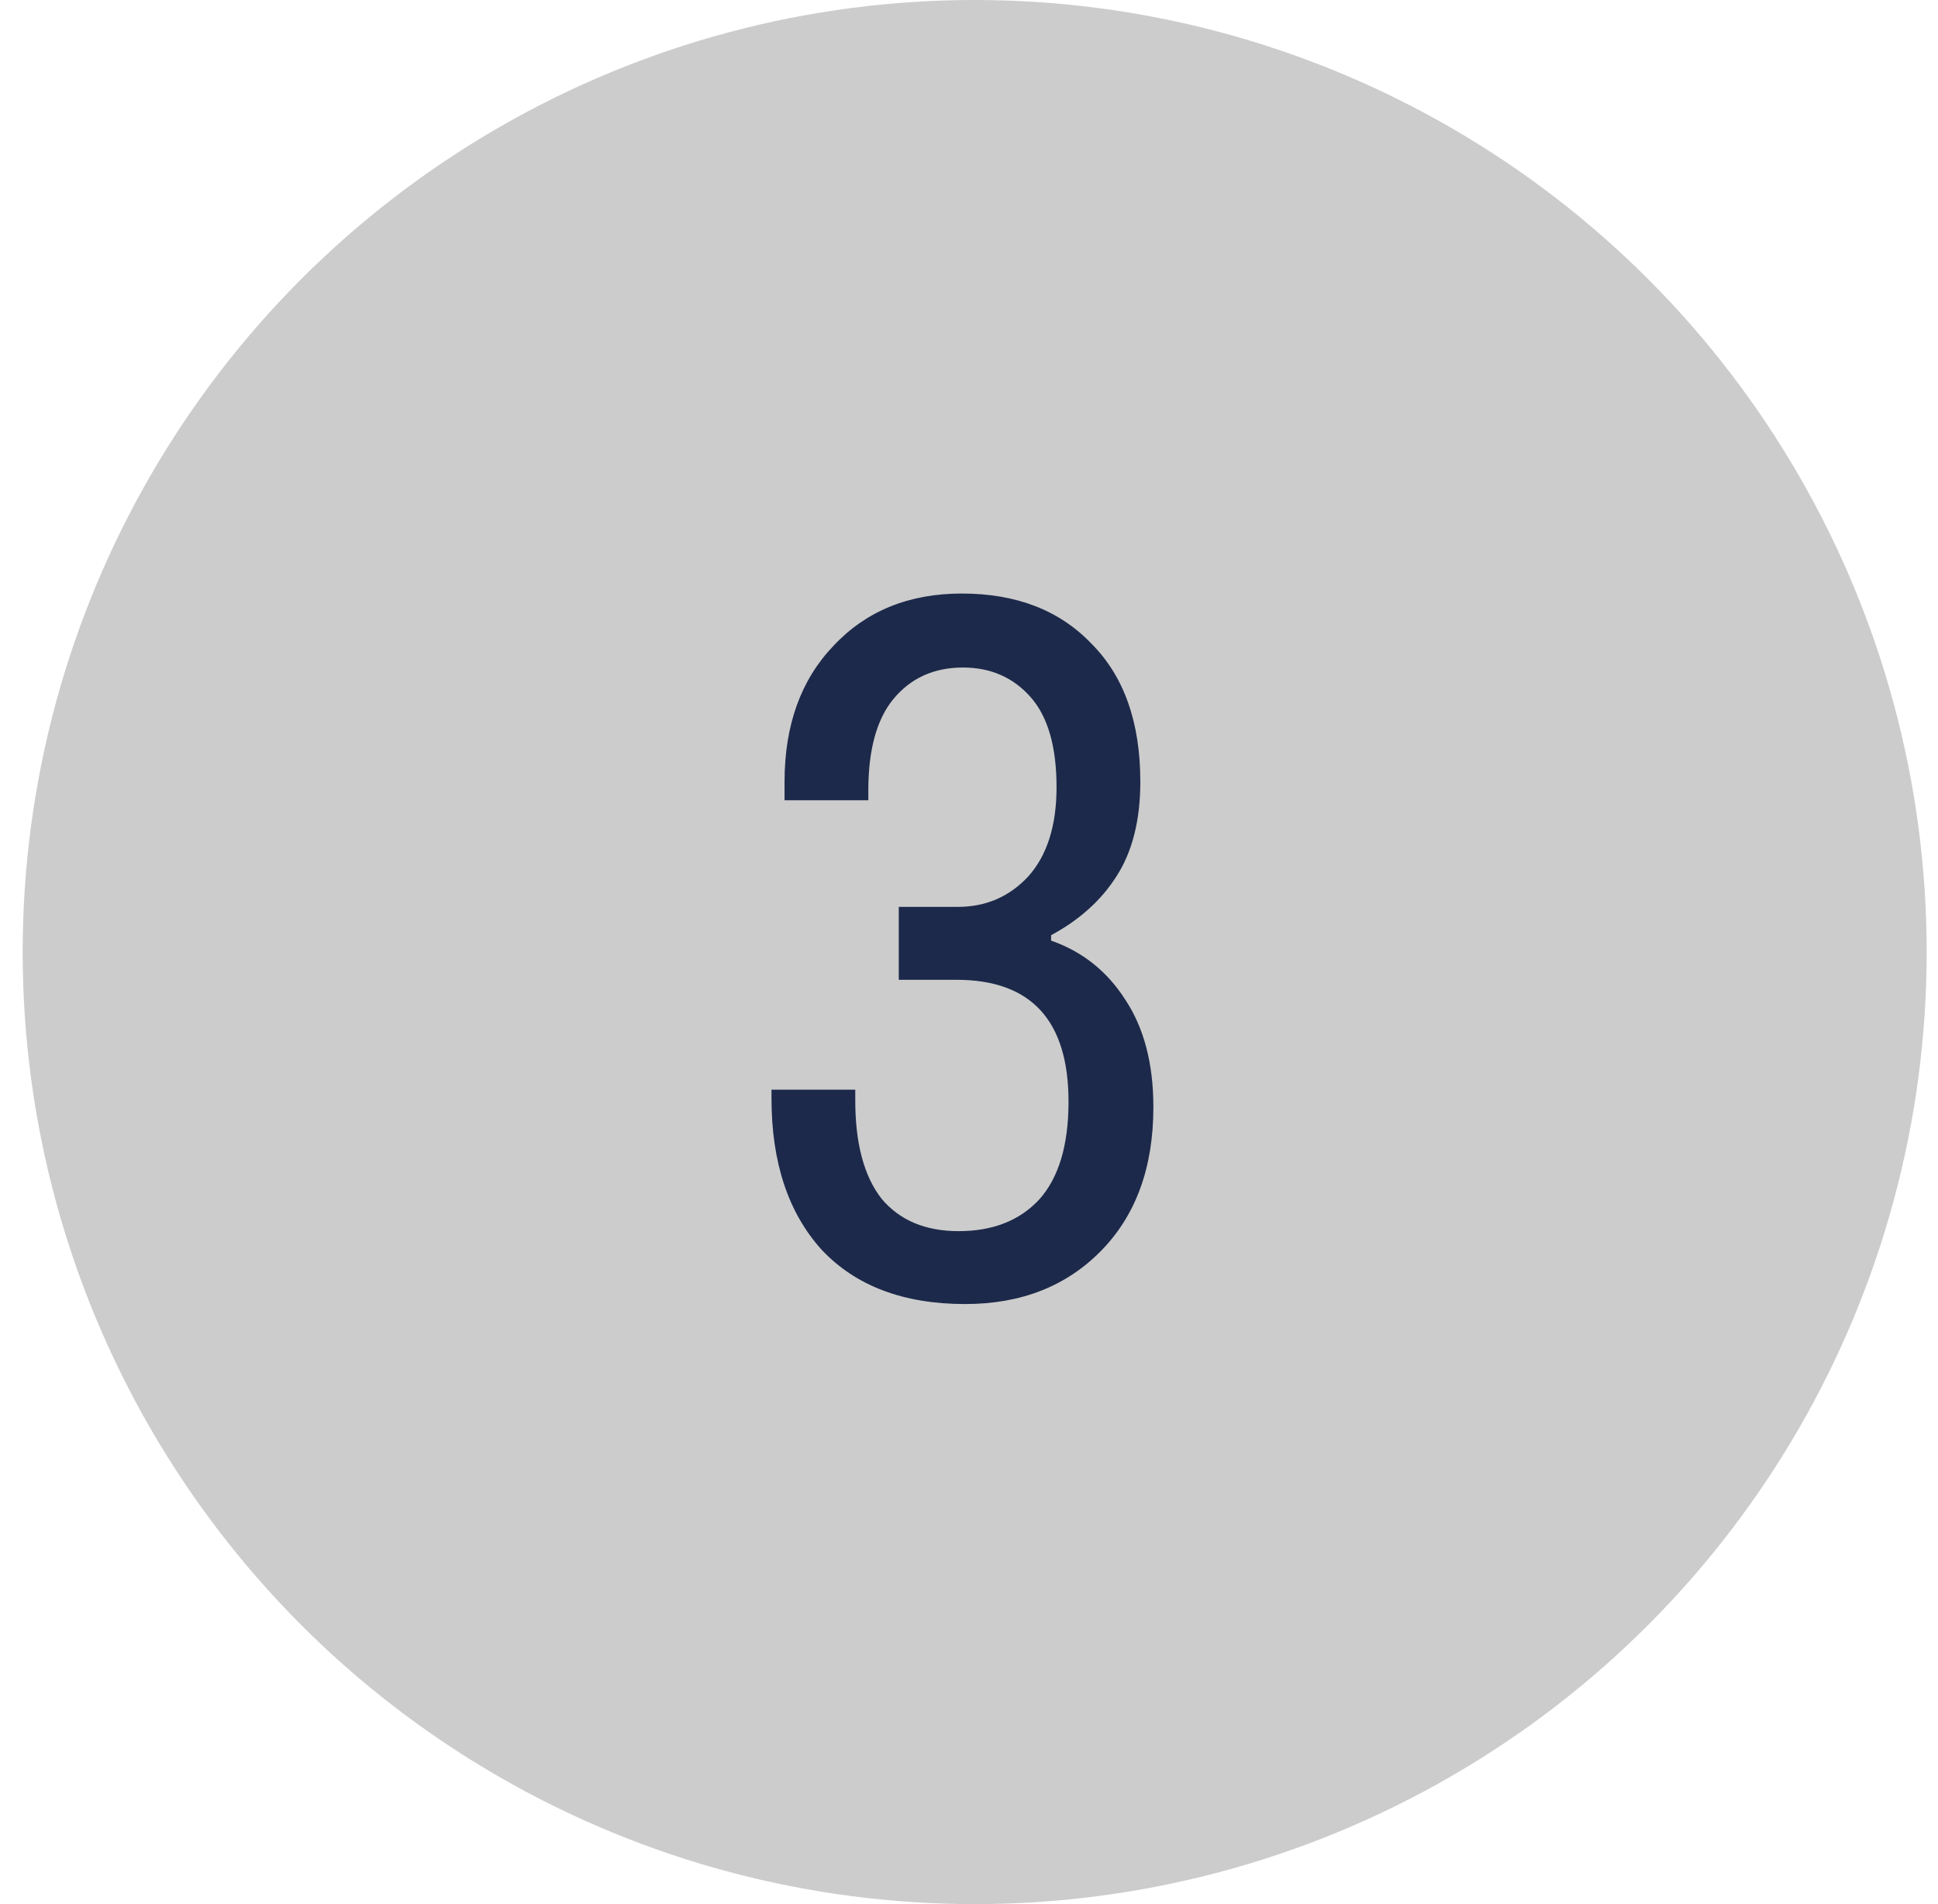
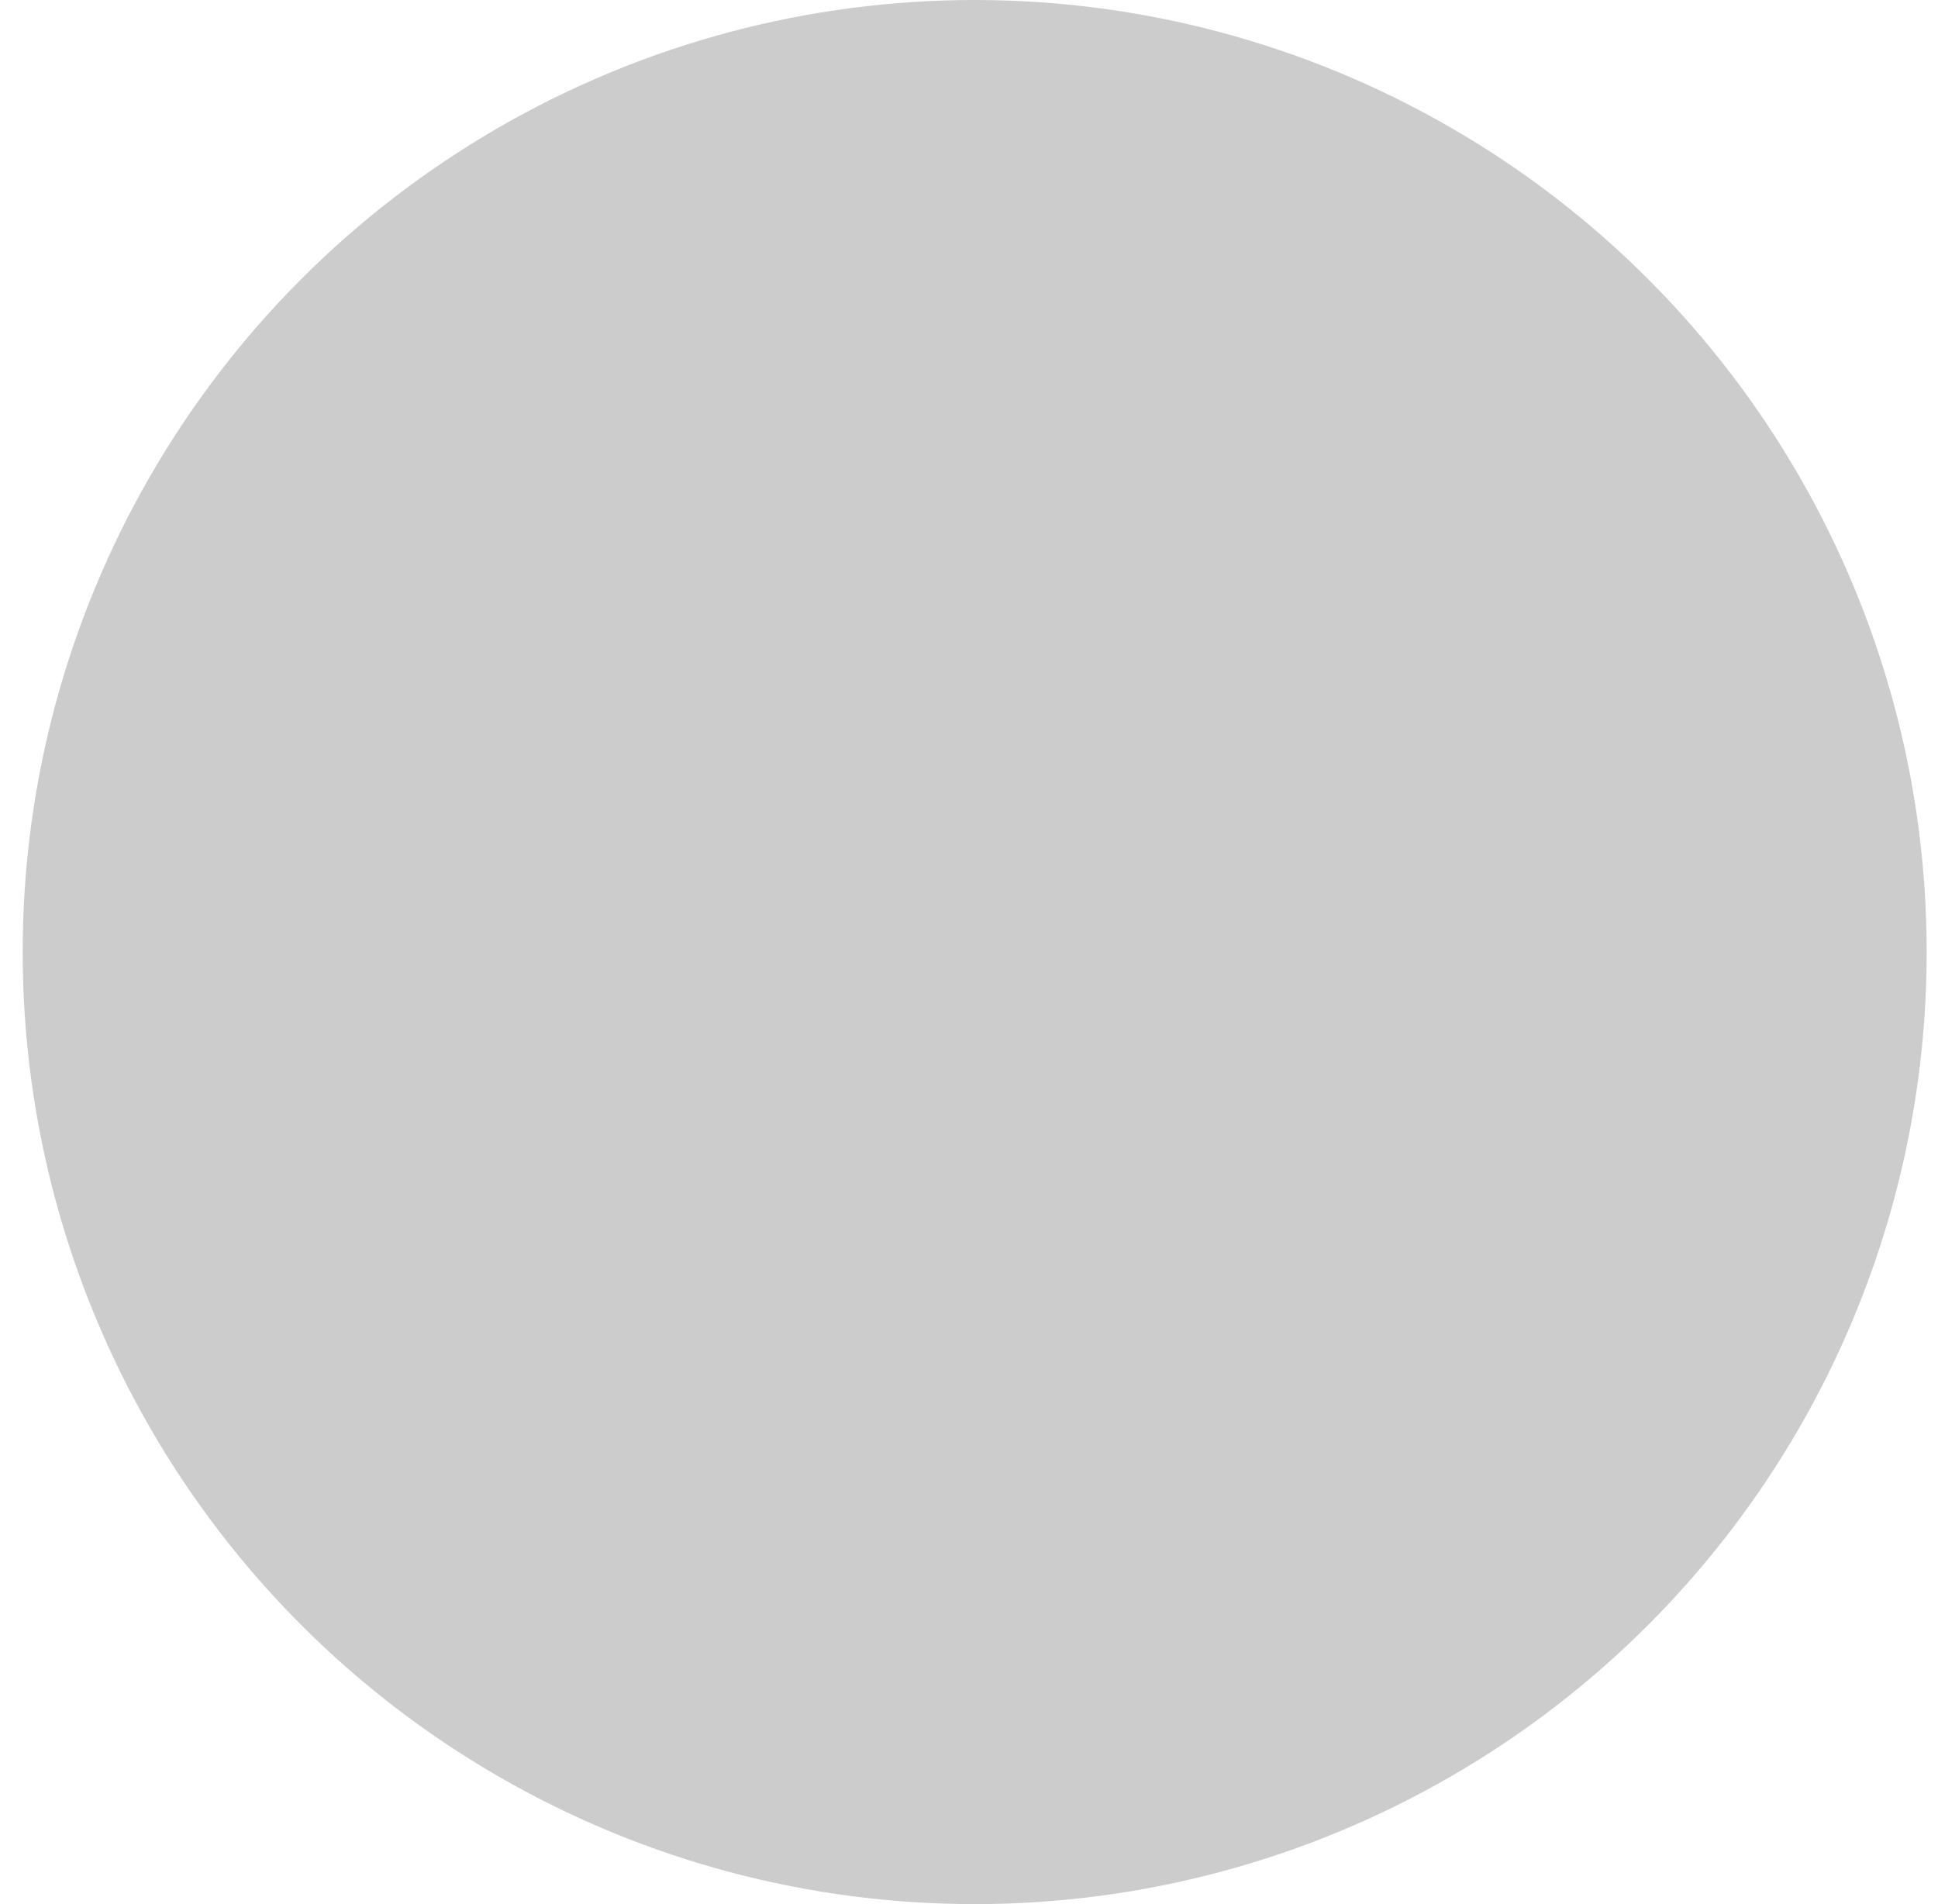
<svg xmlns="http://www.w3.org/2000/svg" width="57" height="56" viewBox="0 0 57 56" fill="none">
  <circle cx="28.667" cy="28" r="28" fill="#CCCCCC" />
-   <path d="M28.291 17.456C29.891 17.456 31.16 17.947 32.099 18.928C33.059 19.888 33.539 21.243 33.539 22.992C33.539 24.123 33.304 25.051 32.835 25.776C32.387 26.48 31.747 27.056 30.915 27.504V27.664C31.832 27.984 32.557 28.56 33.091 29.392C33.645 30.224 33.923 31.28 33.923 32.56C33.923 34.331 33.411 35.739 32.387 36.784C31.363 37.829 30.029 38.352 28.387 38.352C26.573 38.352 25.165 37.819 24.163 36.752C23.181 35.664 22.691 34.181 22.691 32.304V32.048H25.155V32.368C25.155 33.627 25.411 34.587 25.923 35.248C26.456 35.888 27.213 36.208 28.195 36.208C29.197 36.208 29.987 35.899 30.563 35.28C31.139 34.64 31.427 33.68 31.427 32.4C31.427 30.011 30.328 28.816 28.131 28.816H26.435V26.672H28.163C28.995 26.672 29.688 26.373 30.243 25.776C30.797 25.157 31.075 24.283 31.075 23.152C31.075 21.957 30.819 21.072 30.307 20.496C29.795 19.92 29.133 19.632 28.323 19.632C27.469 19.632 26.787 19.941 26.275 20.56C25.784 21.157 25.539 22.053 25.539 23.248V23.536H23.075V22.992C23.075 21.328 23.555 19.995 24.515 18.992C25.475 17.968 26.733 17.456 28.291 17.456Z" fill="#1C294A" />
</svg>